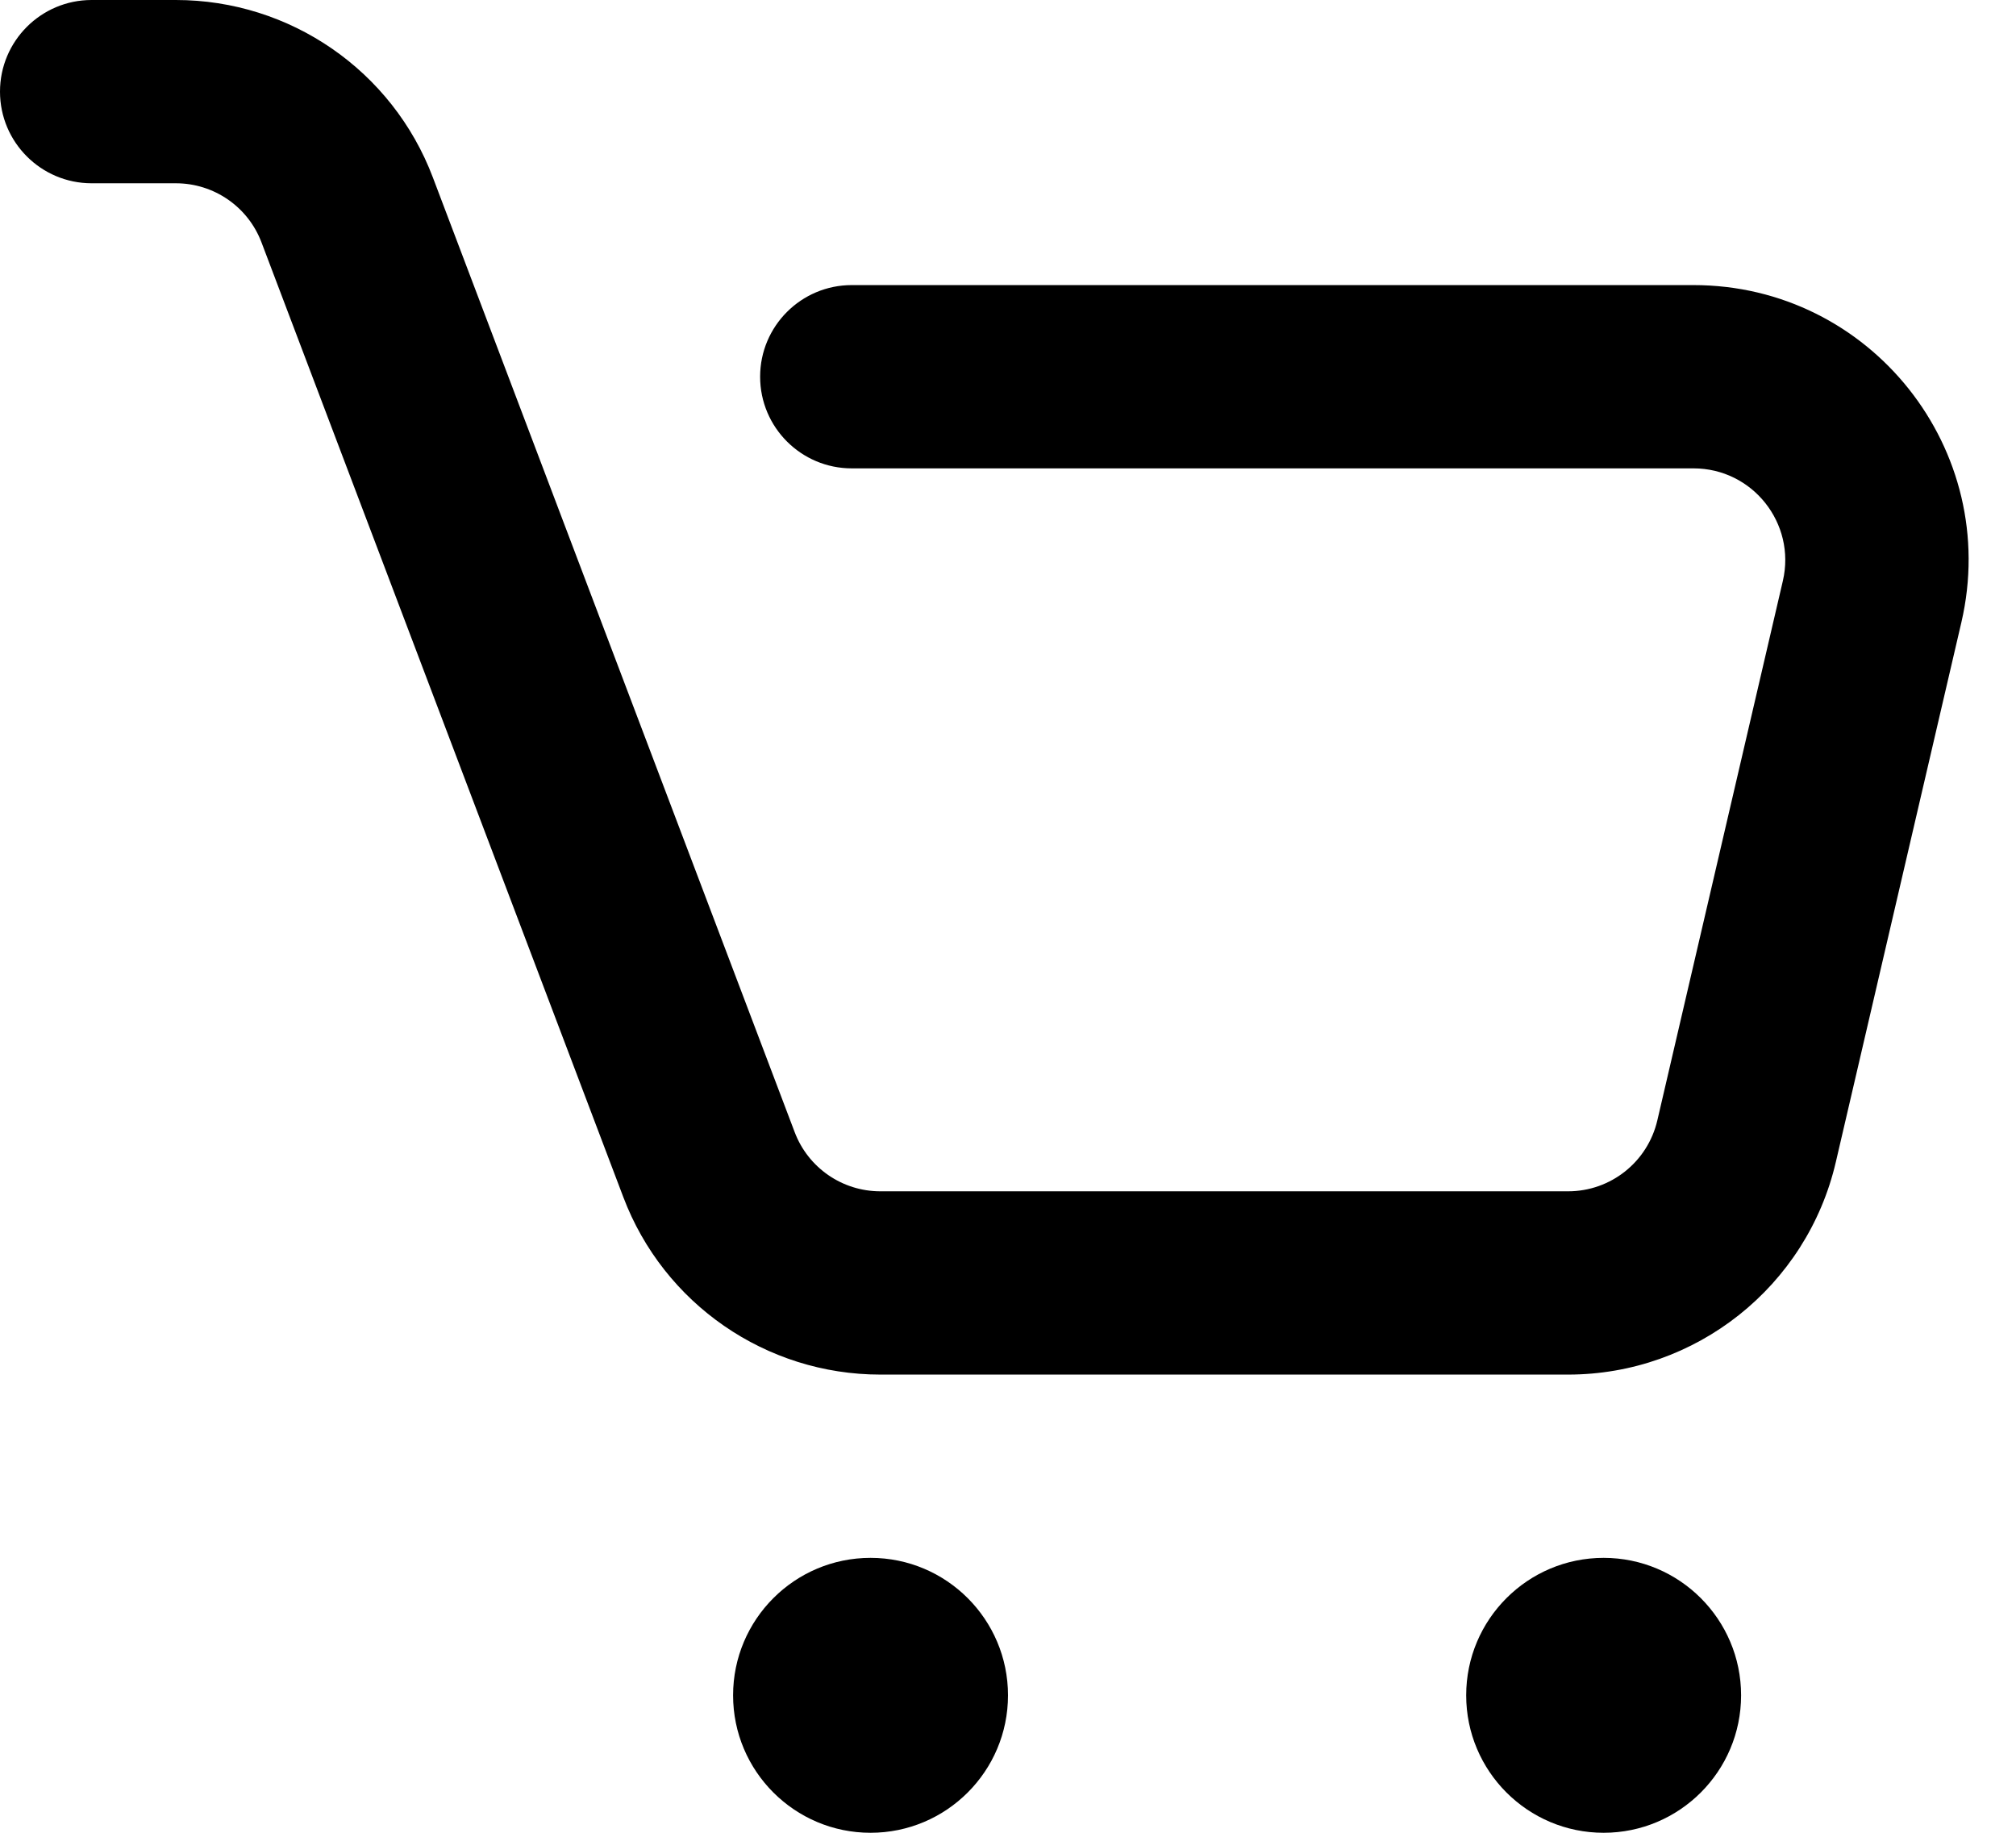
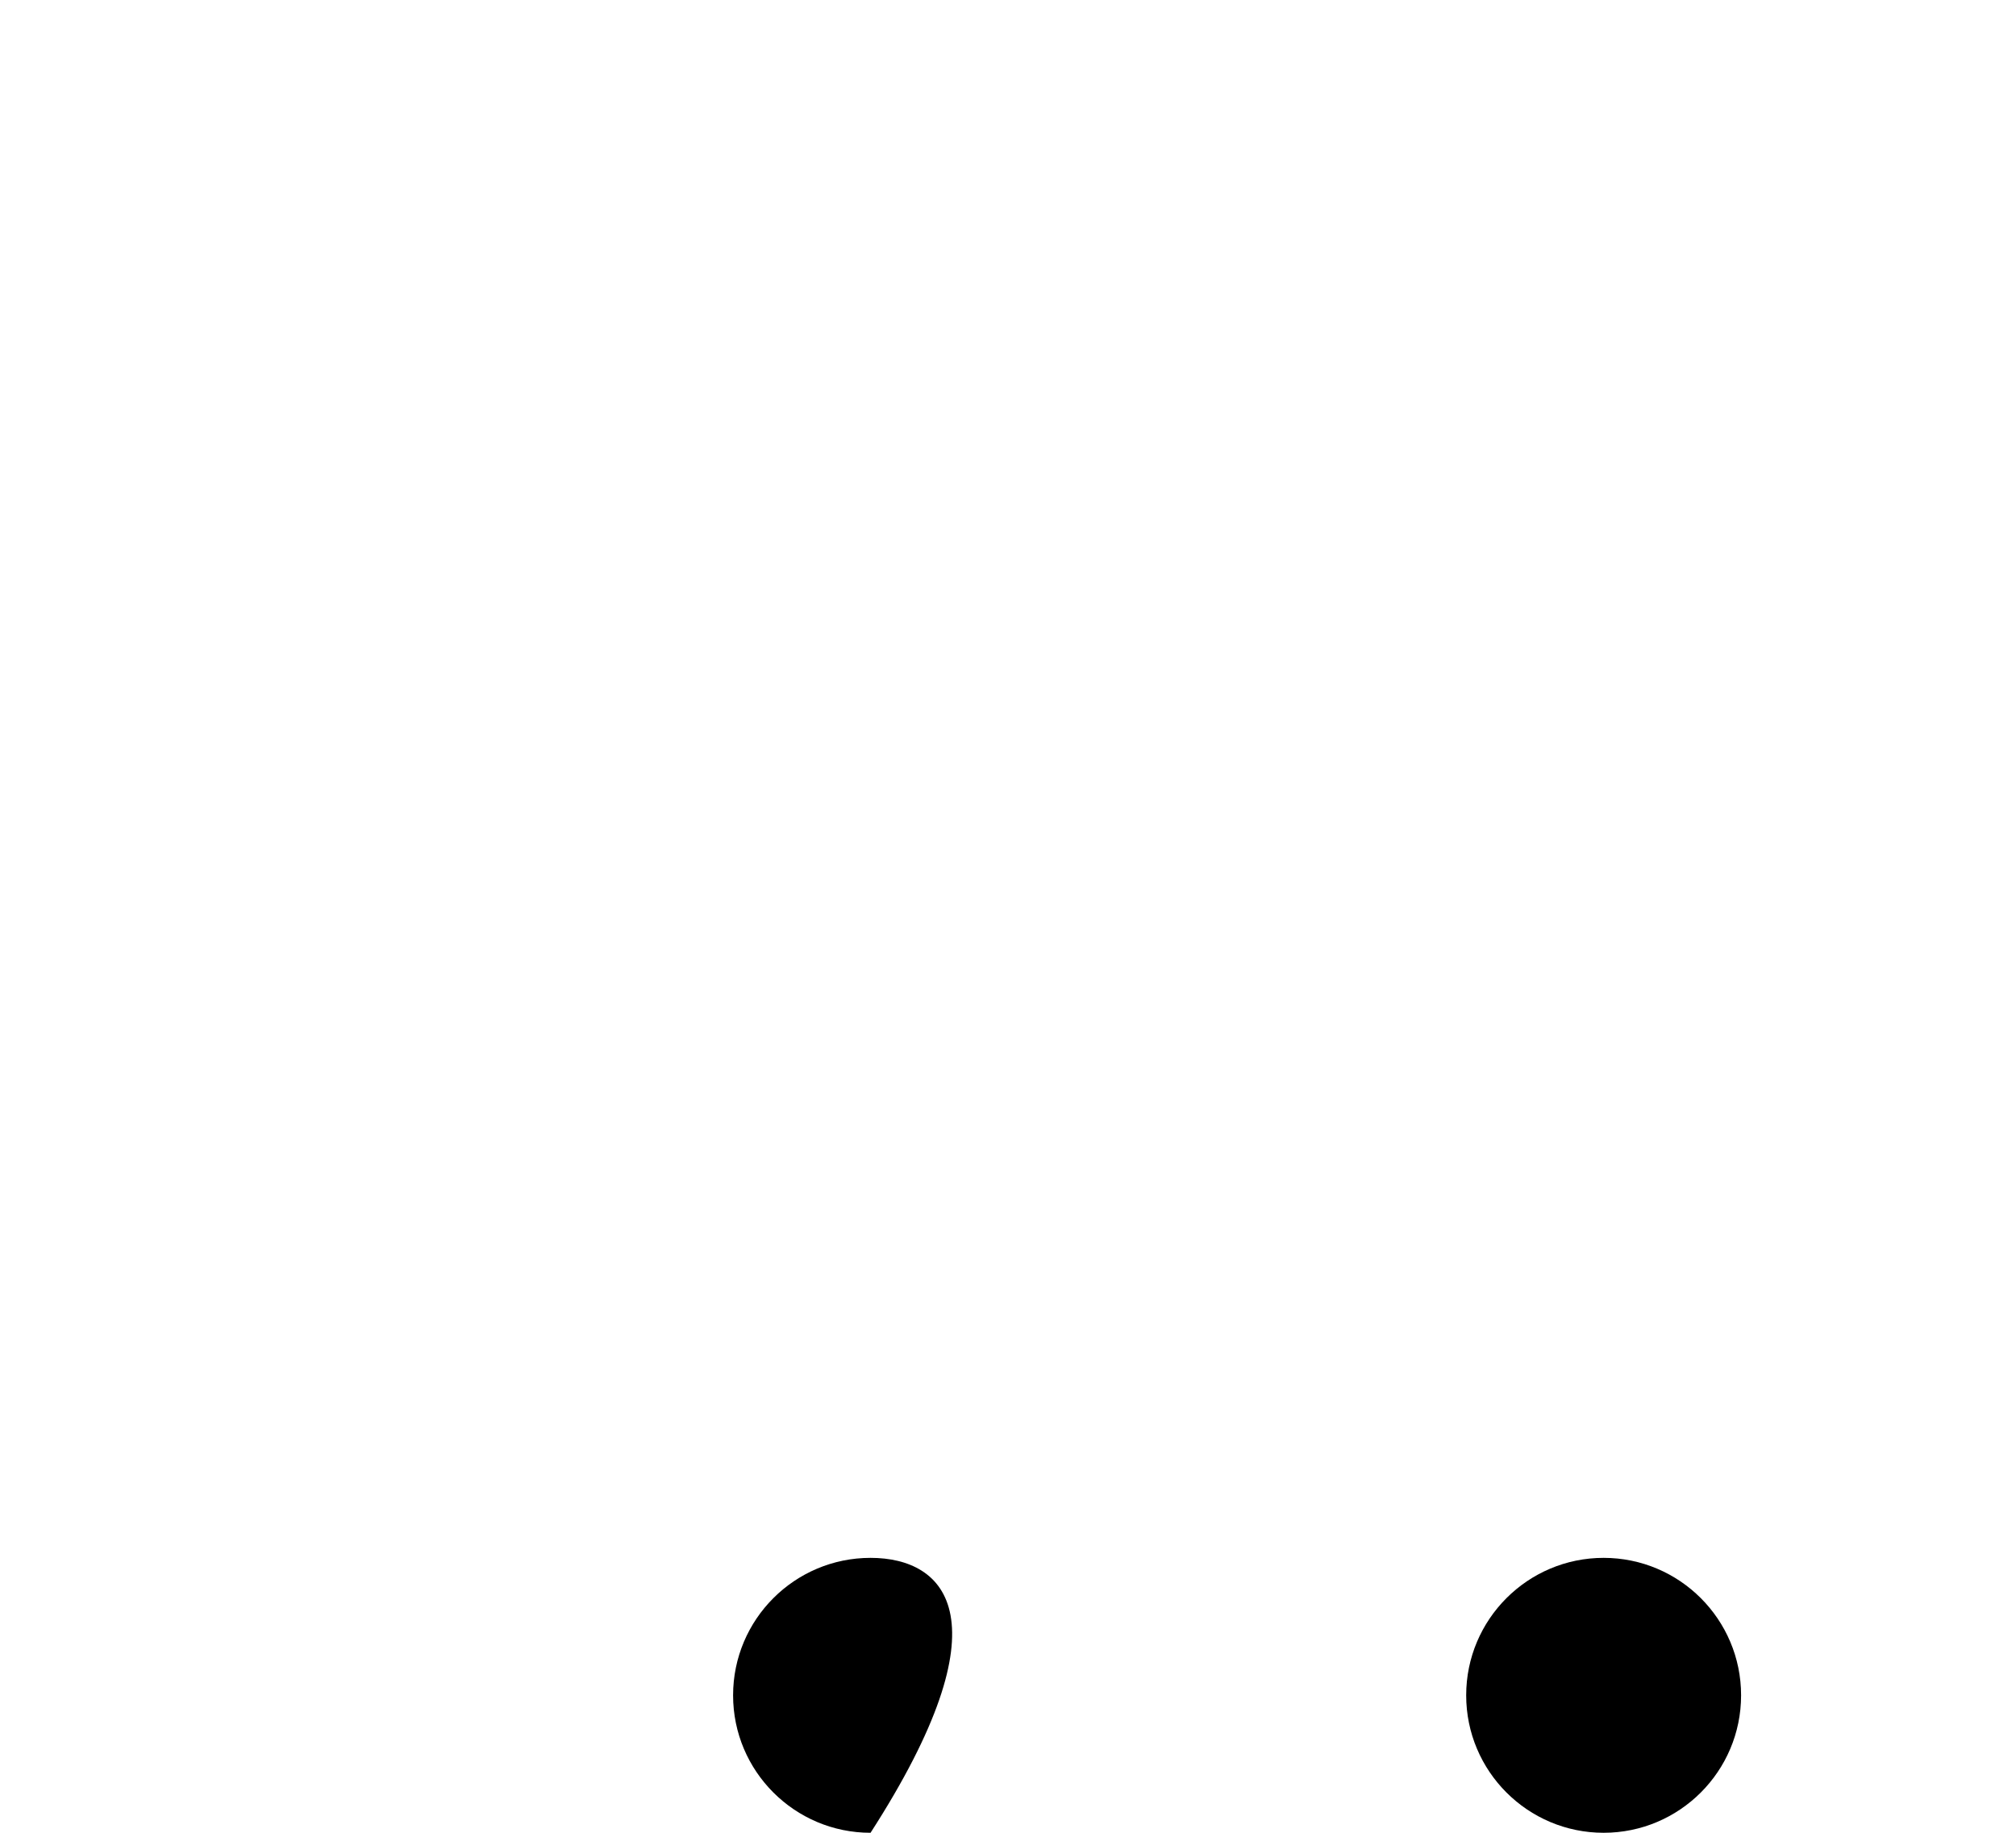
<svg xmlns="http://www.w3.org/2000/svg" width="22" height="20" viewBox="0 0 22 20" fill="none">
-   <path d="M9.5 20C10.328 20 11 19.328 11 18.5C11 17.672 10.328 17 9.5 17C8.672 17 8 17.672 8 18.5C8 19.328 8.672 20 9.5 20Z" fill="black" />
+   <path d="M9.5 20C11 17.672 10.328 17 9.5 17C8.672 17 8 17.672 8 18.5C8 19.328 8.672 20 9.5 20Z" fill="black" />
  <path d="M17.5 20C18.328 20 19 19.328 19 18.5C19 17.672 18.328 17 17.5 17C16.672 17 16 17.672 16 18.5C16 19.328 16.672 20 17.5 20Z" fill="black" />
-   <path fill-rule="evenodd" clip-rule="evenodd" d="M0 1C0 0.448 0.448 0 1 0H1.919C3.166 0 4.283 0.771 4.724 1.937L8.672 12.354C8.819 12.743 9.191 13 9.607 13L17.112 13C17.577 13 17.98 12.68 18.086 12.226L19.456 6.338C19.601 5.711 19.125 5.111 18.481 5.111H9.295C8.743 5.111 8.295 4.663 8.295 4.111C8.295 3.559 8.743 3.111 9.295 3.111H18.481C20.413 3.111 21.841 4.91 21.404 6.791L20.034 12.68C19.718 14.038 18.507 15 17.112 15L9.607 15C8.36 15 7.243 14.229 6.802 13.063L2.854 2.646C2.707 2.257 2.335 2 1.919 2H1C0.448 2 0 1.552 0 1Z" fill="black" />
</svg>